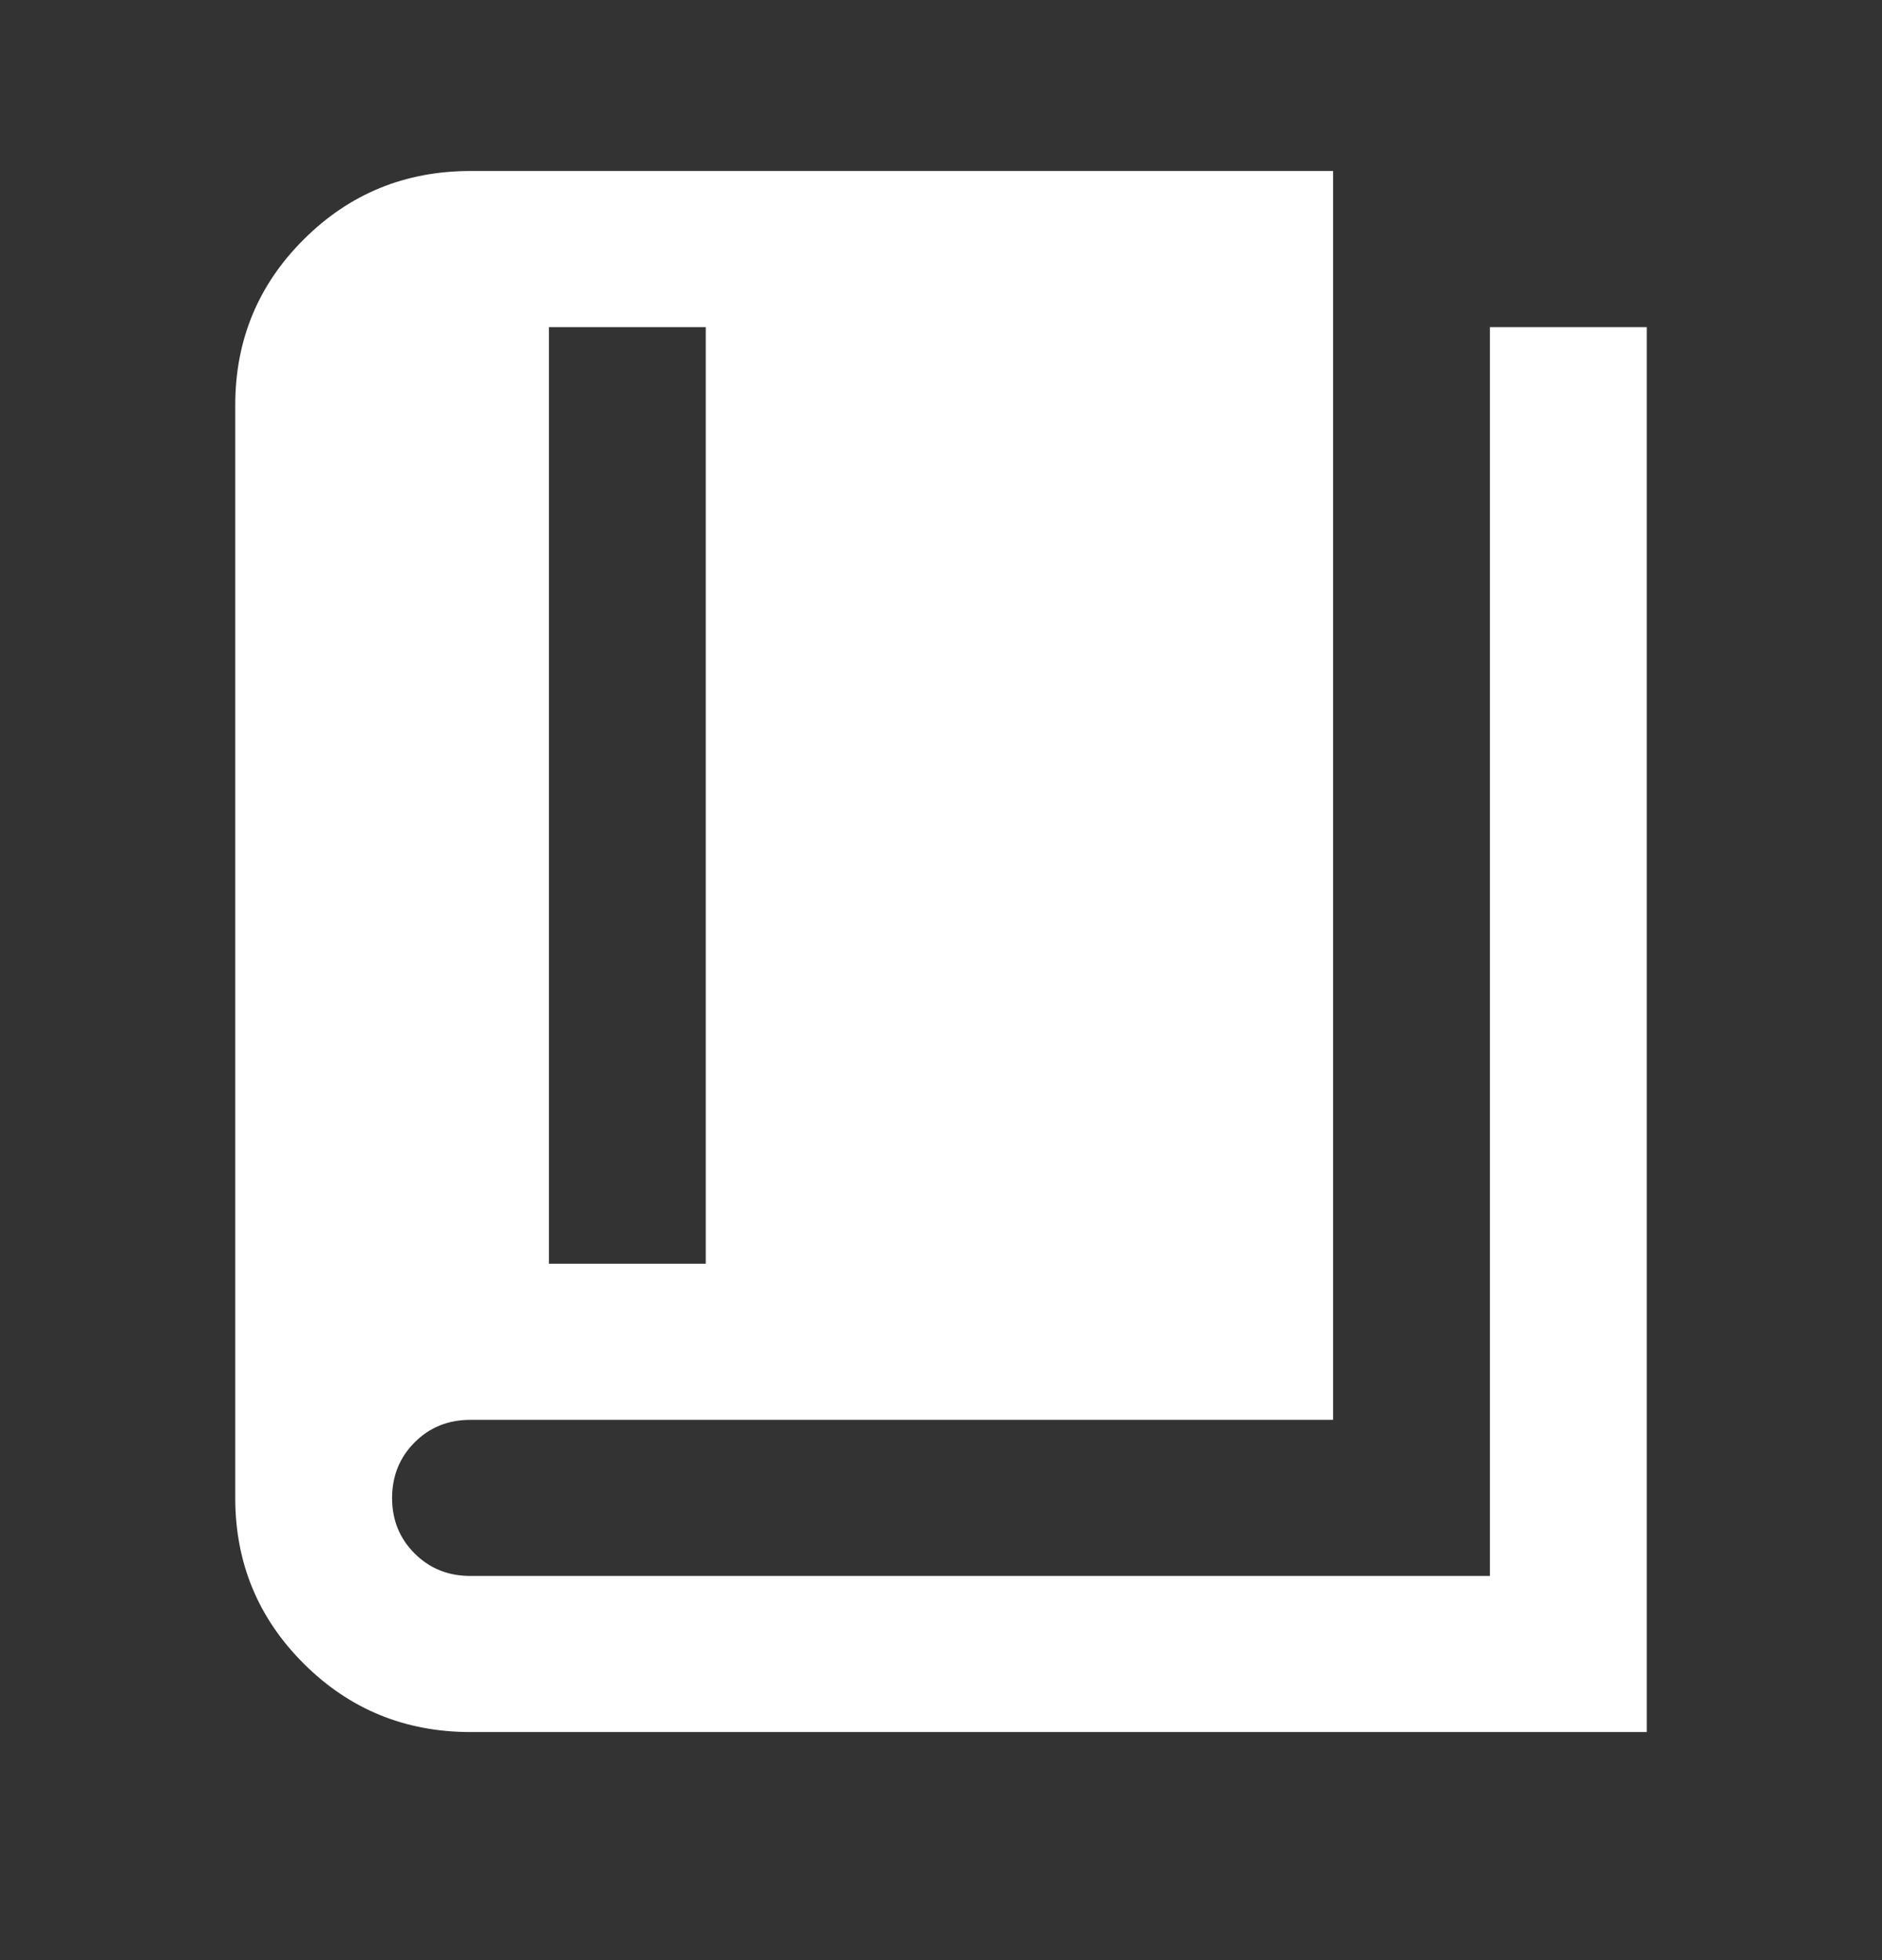
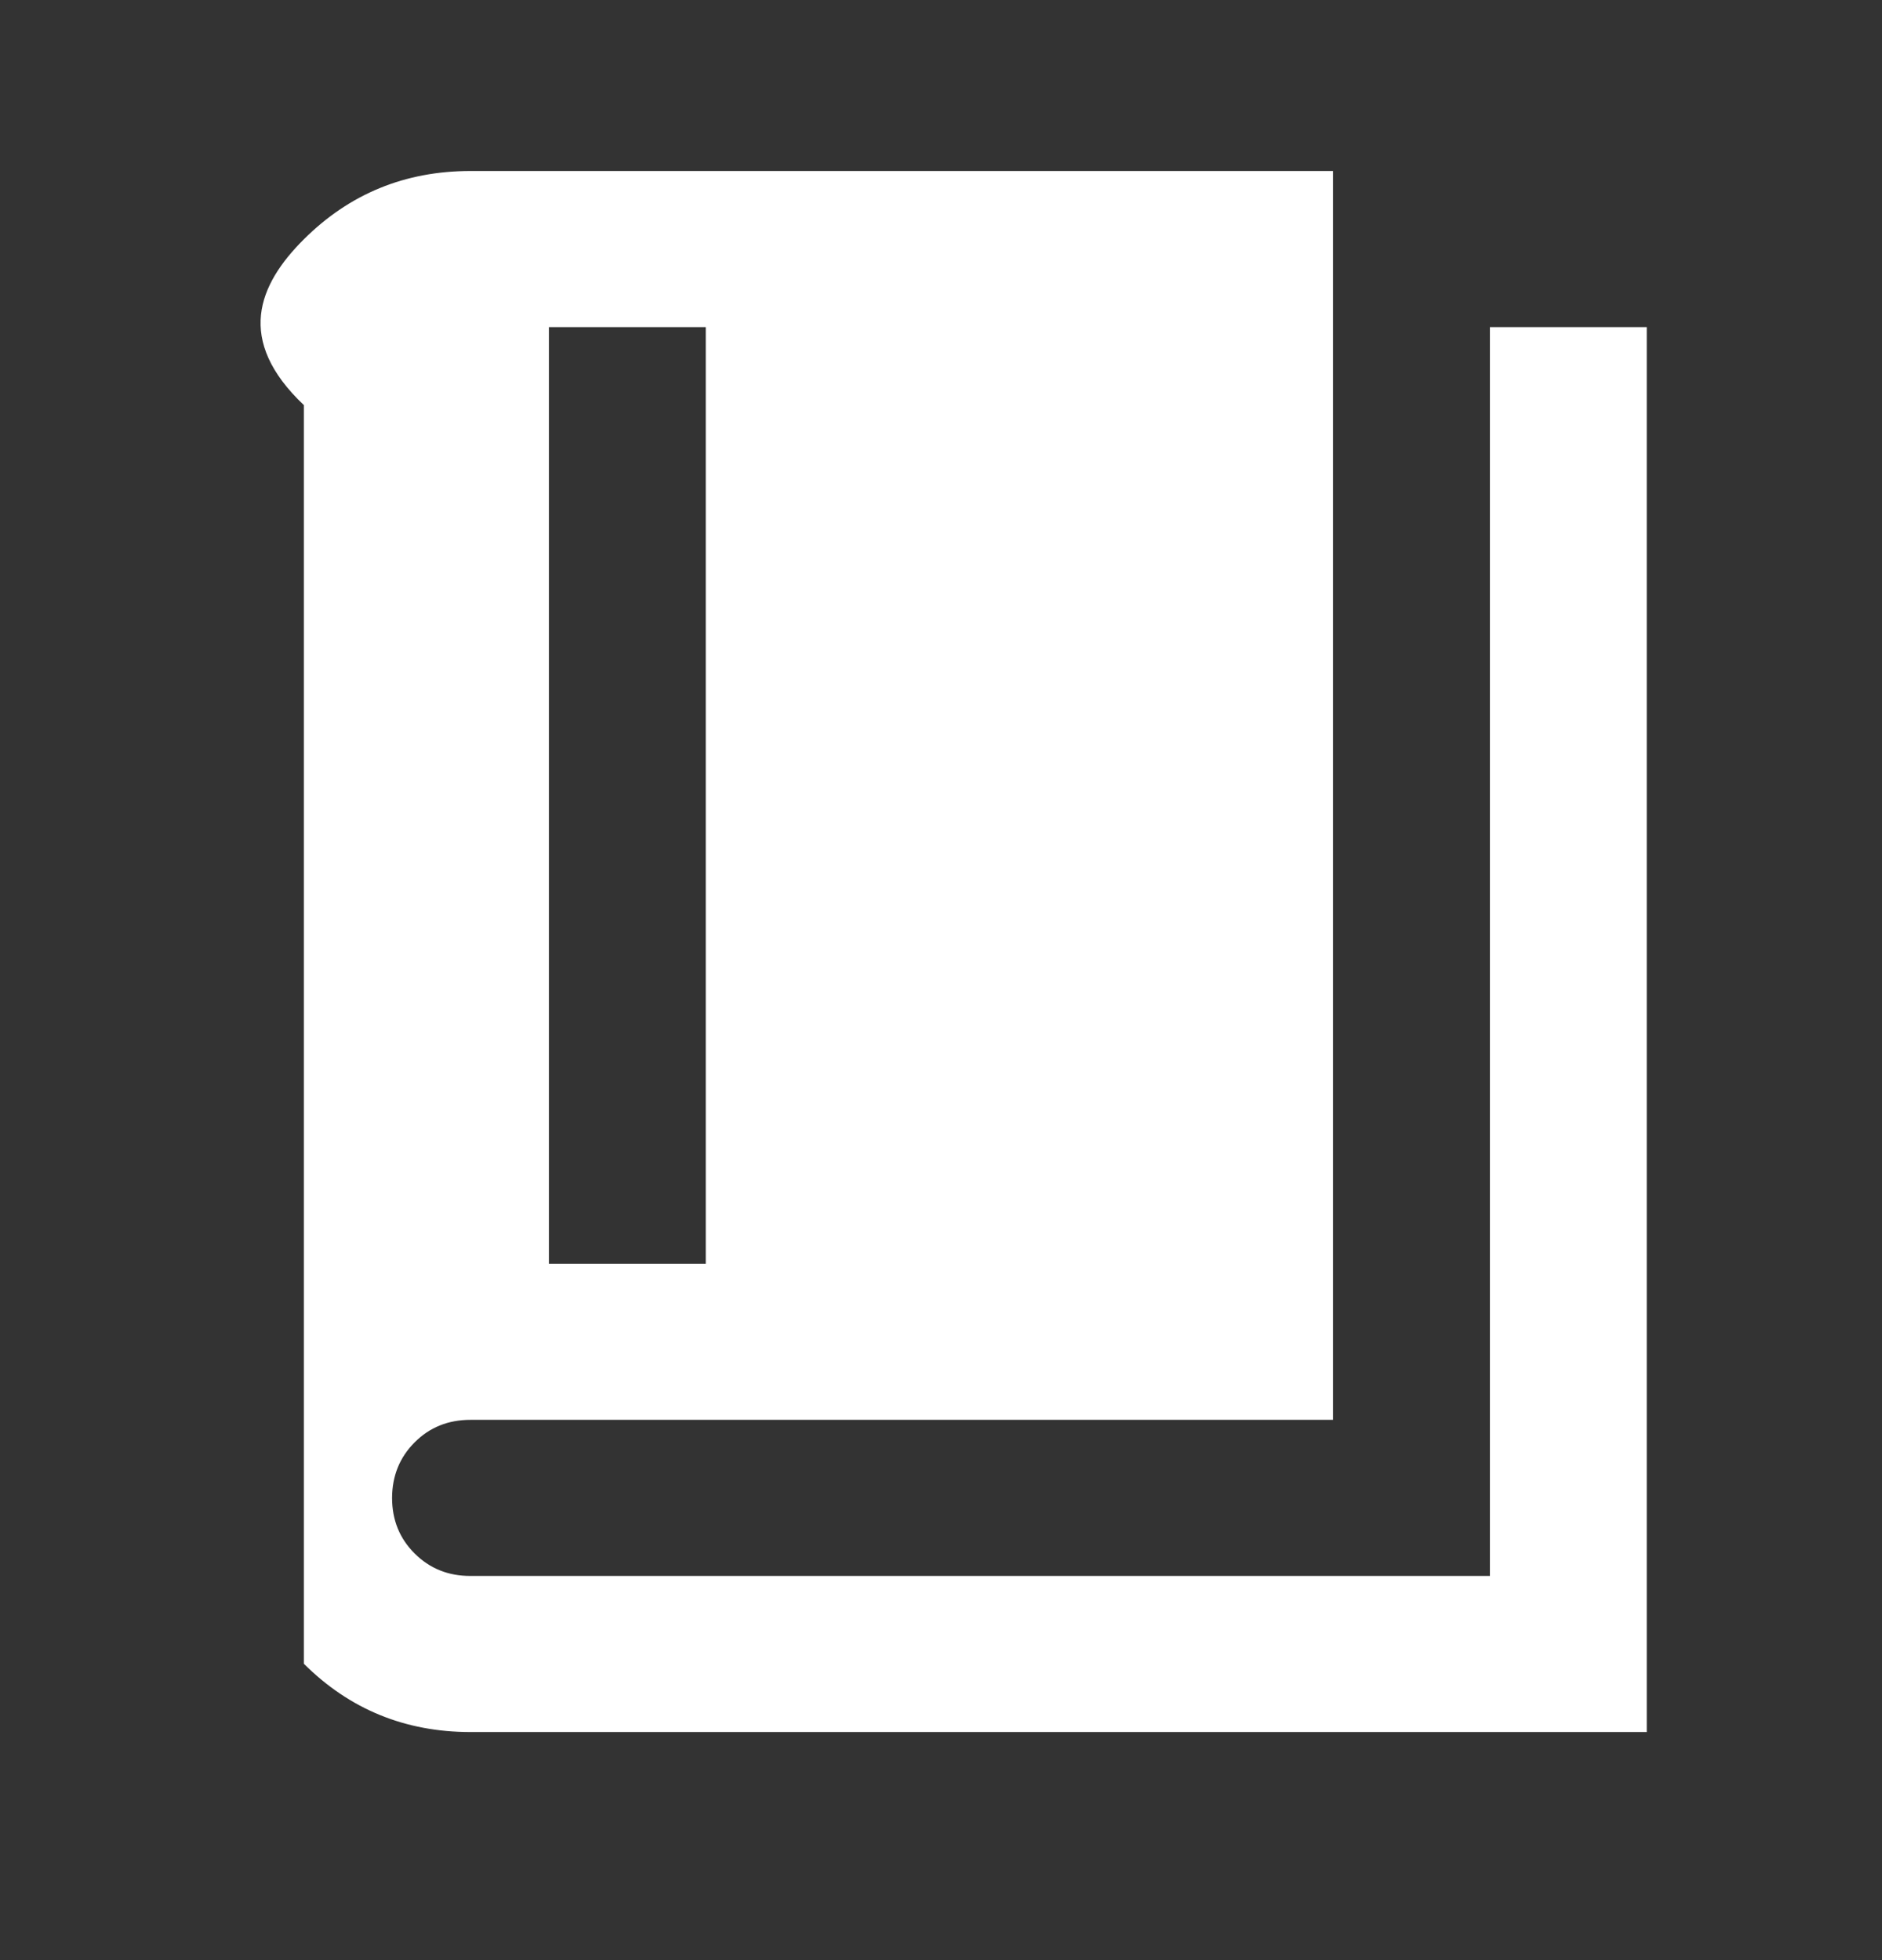
<svg xmlns="http://www.w3.org/2000/svg" width="24" height="25" viewBox="0 0 24 25" fill="none">
  <rect x="0" y="0" width="24" height="25" fill="#333333" stroke="none" />
  <g id="material-symbols:book-4">
-     <path id="Vector" d="M7 16.118H9V4.172H7V16.118ZM6 22.091C5.167 22.091 4.458 21.801 3.875 21.22C3.292 20.639 3 19.934 3 19.105V5.167C3 4.338 3.292 3.632 3.875 3.052C4.458 2.471 5.167 2.181 6 2.181H17V18.109H6C5.717 18.109 5.479 18.204 5.288 18.396C5.097 18.587 5.001 18.823 5 19.105C5 19.387 5.096 19.623 5.288 19.814C5.48 20.005 5.717 20.101 6 20.1H19V4.172H21V22.091H6Z" fill="white" />
+     <path id="Vector" d="M7 16.118H9V4.172H7V16.118ZM6 22.091C5.167 22.091 4.458 21.801 3.875 21.22V5.167C3 4.338 3.292 3.632 3.875 3.052C4.458 2.471 5.167 2.181 6 2.181H17V18.109H6C5.717 18.109 5.479 18.204 5.288 18.396C5.097 18.587 5.001 18.823 5 19.105C5 19.387 5.096 19.623 5.288 19.814C5.48 20.005 5.717 20.101 6 20.1H19V4.172H21V22.091H6Z" fill="white" />
  </g>
</svg>